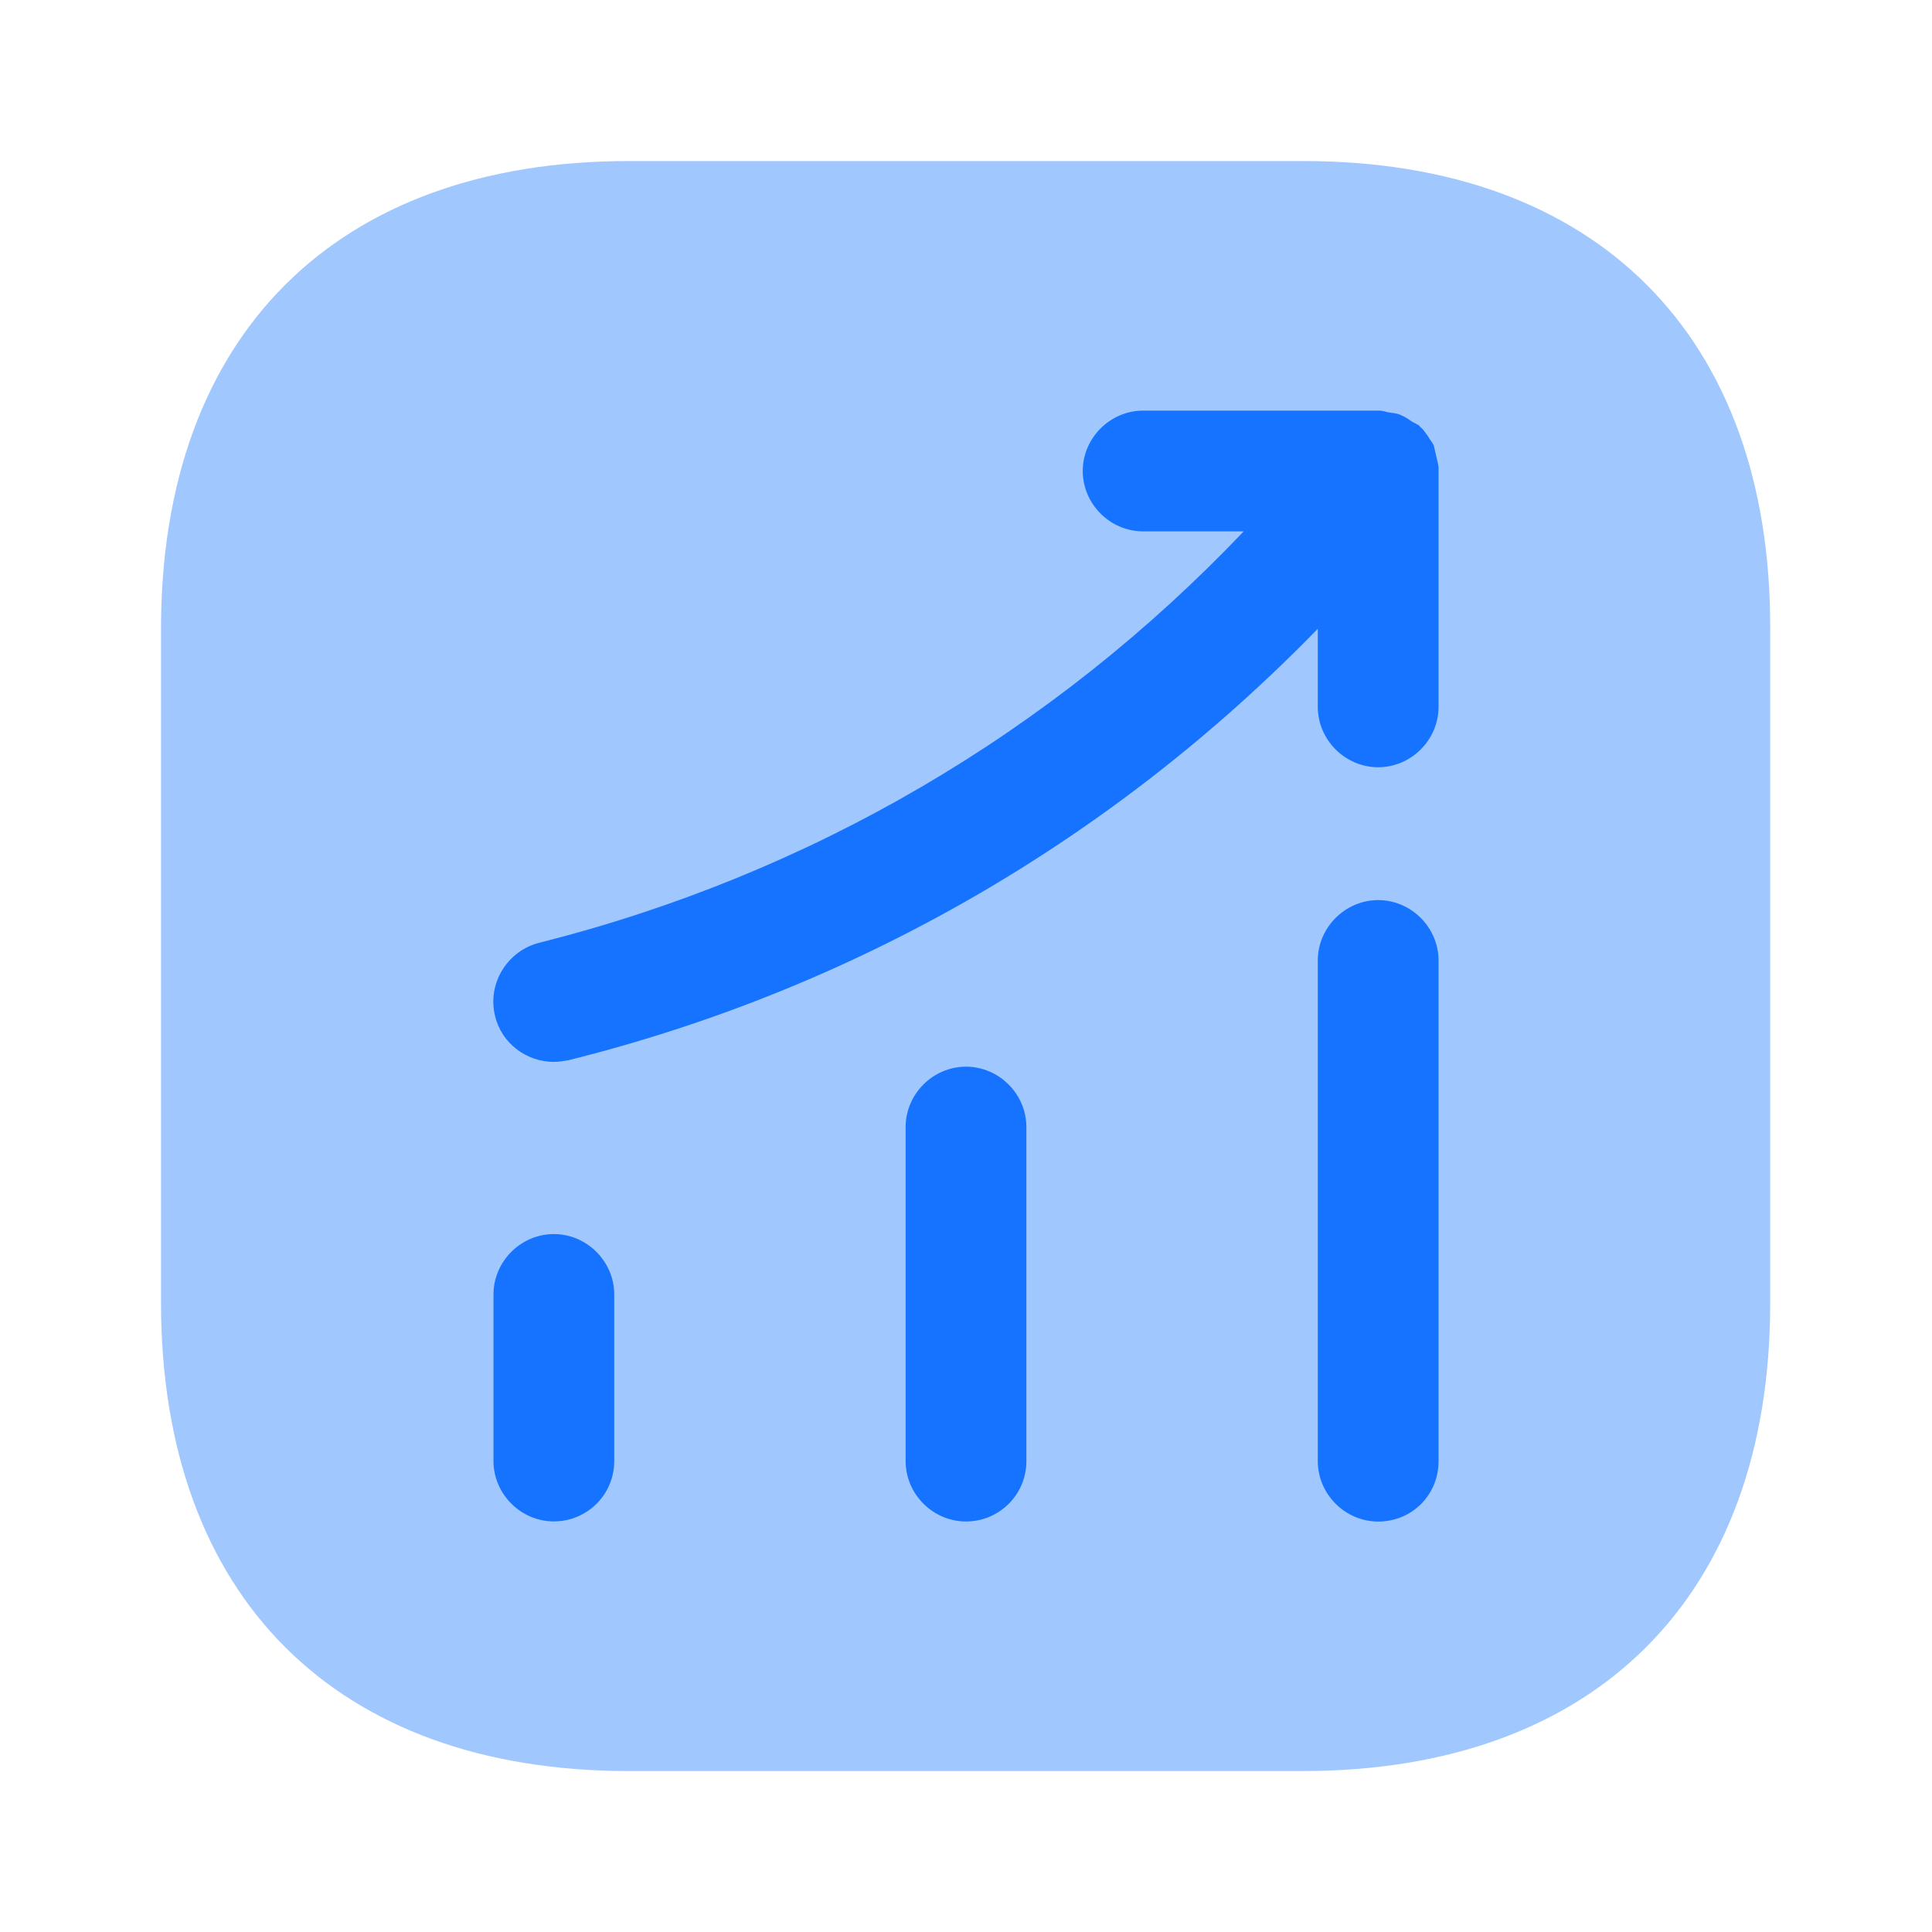
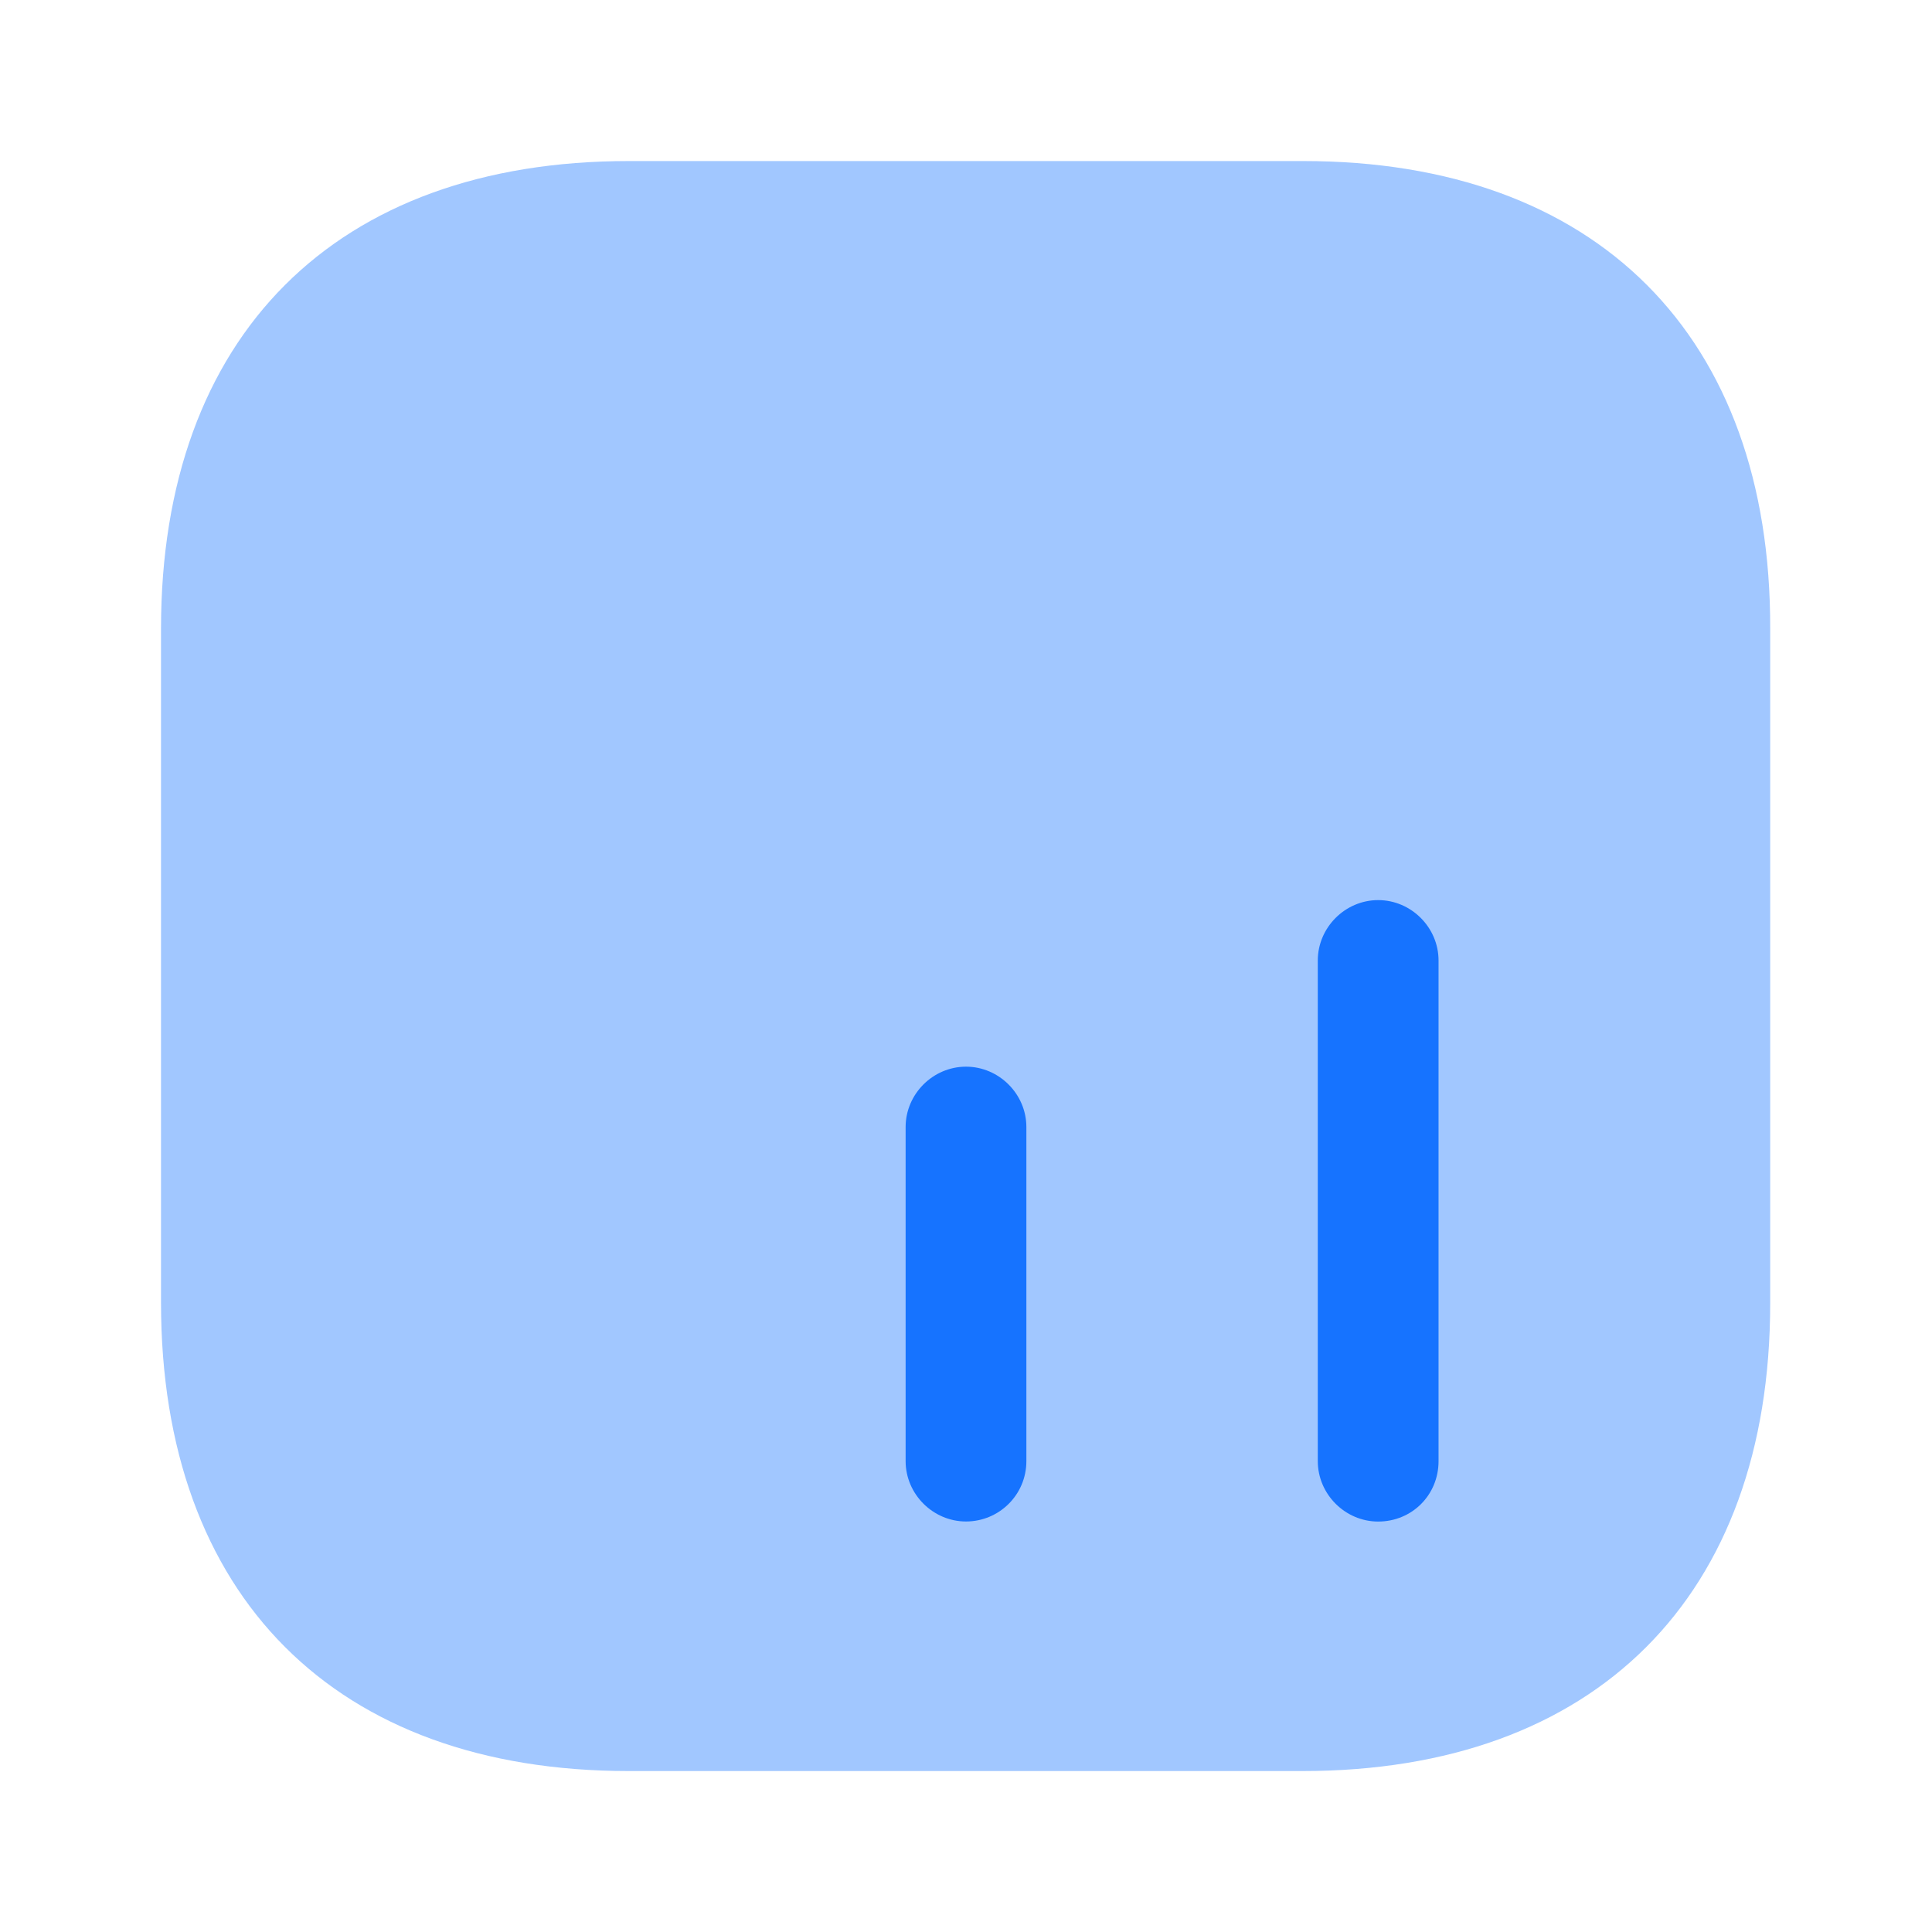
<svg xmlns="http://www.w3.org/2000/svg" width="56" height="56" viewBox="0 0 56 56" fill="none">
  <path opacity="0.4" d="M37.777 4.668H18.224C9.73 4.668 4.667 9.731 4.667 18.225V37.755C4.667 46.271 9.73 51.335 18.224 51.335H37.754C46.247 51.335 51.31 46.271 51.31 37.778V18.225C51.334 9.731 46.27 4.668 37.777 4.668Z" fill="#1673FF" />
-   <path d="M16.054 44.099C15.097 44.099 14.304 43.306 14.304 42.349V37.52C14.304 36.563 15.097 35.77 16.054 35.77C17.01 35.77 17.804 36.563 17.804 37.52V42.349C17.804 43.33 17.01 44.099 16.054 44.099Z" fill="#1673FF" />
  <path d="M28 44.101C27.043 44.101 26.25 43.308 26.25 42.351V32.668C26.25 31.711 27.043 30.918 28 30.918C28.957 30.918 29.75 31.711 29.75 32.668V42.351C29.75 43.331 28.957 44.101 28 44.101Z" fill="#1673FF" />
  <path d="M39.947 44.103C38.991 44.103 38.197 43.31 38.197 42.353V27.84C38.197 26.883 38.991 26.09 39.947 26.09C40.904 26.09 41.697 26.883 41.697 27.84V42.353C41.697 43.333 40.927 44.103 39.947 44.103Z" fill="#1673FF" />
-   <path d="M41.697 13.582C41.697 13.466 41.65 13.326 41.627 13.209C41.604 13.116 41.58 12.999 41.557 12.906C41.51 12.812 41.44 12.742 41.394 12.649C41.324 12.556 41.254 12.439 41.16 12.369C41.137 12.346 41.137 12.322 41.114 12.322C41.044 12.276 40.974 12.252 40.904 12.206C40.81 12.136 40.694 12.066 40.577 12.019C40.46 11.972 40.344 11.972 40.227 11.949C40.134 11.926 40.064 11.902 39.97 11.902H33.134C32.177 11.902 31.384 12.696 31.384 13.652C31.384 14.609 32.177 15.402 33.134 15.402H36.05C30.497 21.236 23.497 25.342 15.634 27.326C14.7 27.559 14.117 28.516 14.35 29.449C14.537 30.242 15.26 30.779 16.054 30.779C16.194 30.779 16.334 30.756 16.474 30.732C24.804 28.656 32.247 24.339 38.197 18.226V20.489C38.197 21.446 38.99 22.239 39.947 22.239C40.904 22.239 41.697 21.446 41.697 20.489V13.652C41.697 13.629 41.697 13.606 41.697 13.582Z" fill="#1673FF" />
</svg>